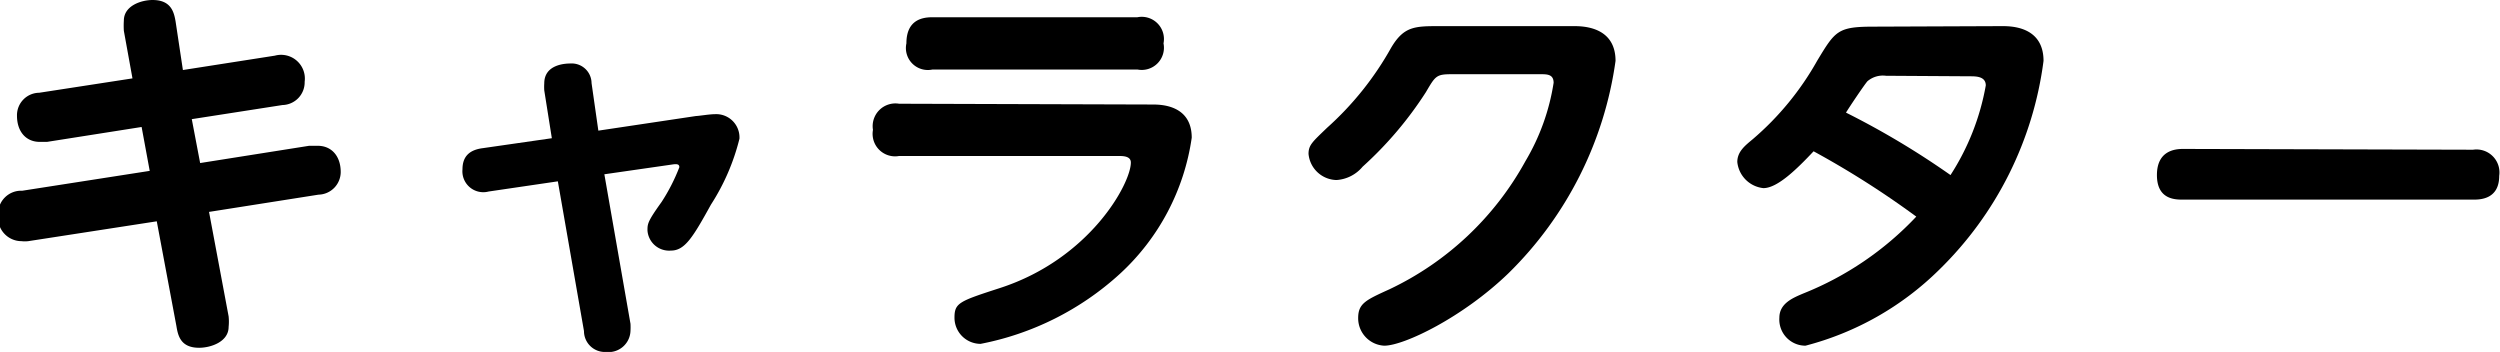
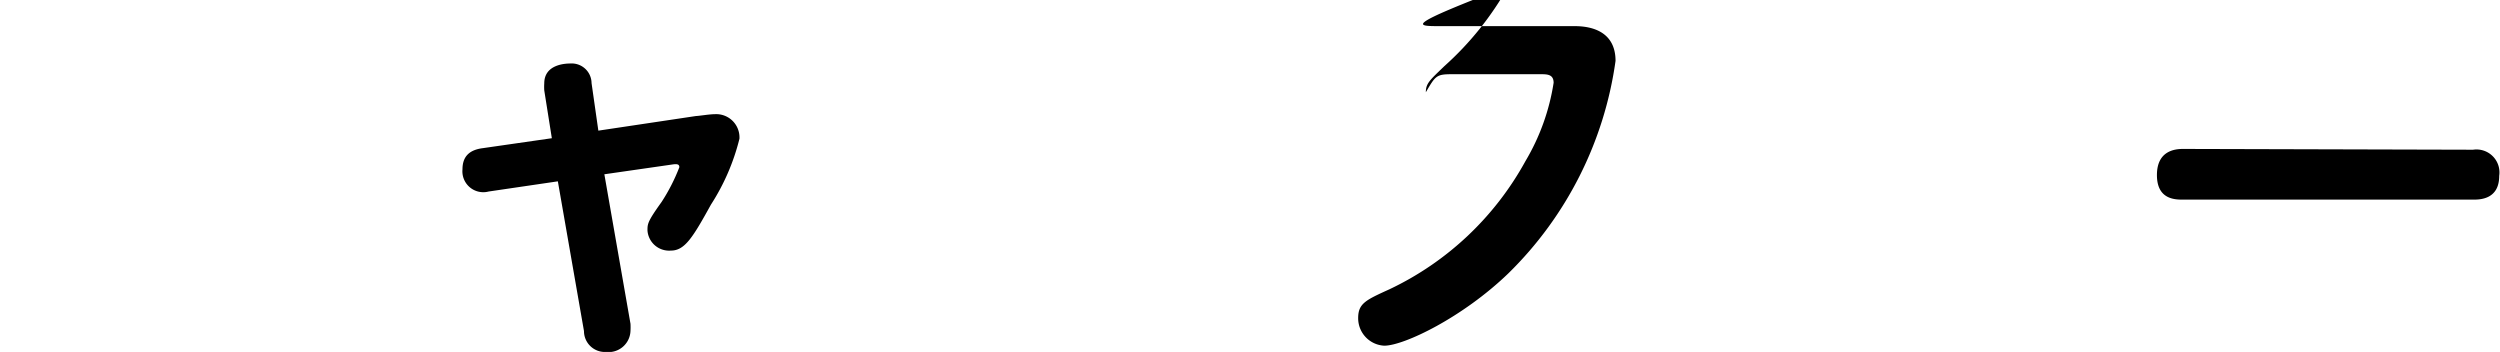
<svg xmlns="http://www.w3.org/2000/svg" viewBox="0 0 95.68 13.47" width="95.68" height="13.47">
  <g id="レイヤー_2" data-name="レイヤー 2">
    <g id="グローバルナビ">
-       <path d="M4.74,1.18a3.14,3.14,0,0,1,0-.39c0-.58.68-.79,1.1-.79.72,0,.82.48.88.82L7,2.68l3.52-.55a.91.91,0,0,1,1.14,1,.87.87,0,0,1-.85.89l-3.47.54.32,1.68,4.17-.66.33,0c.55,0,.88.42.88,1a.87.87,0,0,1-.85.87L8,8.11l.75,4a1.94,1.94,0,0,1,0,.4c0,.57-.68.8-1.13.8-.72,0-.81-.48-.87-.84l-.75-4-4.92.76a1.1,1.1,0,0,1-.26,0,.9.9,0,0,1-.89-1A.88.88,0,0,1,.85,7.3l4.88-.76L5.42,4.86,1.8,5.43H1.52c-.53,0-.87-.4-.87-1a.86.86,0,0,1,.85-.88L5.07,3Z" />
      <path d="M20.83,3.46a2.1,2.1,0,0,1,0-.27c0-.72.79-.76,1-.76a.76.76,0,0,1,.81.75L22.9,5l3.74-.56c.1,0,.51-.07.72-.07a.89.89,0,0,1,.94.94,8.34,8.34,0,0,1-1.09,2.52c-.69,1.25-1,1.76-1.53,1.76a.83.83,0,0,1-.9-.77c0-.25,0-.34.54-1.09A7.12,7.12,0,0,0,26,6.4c0-.13-.11-.13-.3-.1l-2.57.37,1,5.72a2.44,2.44,0,0,1,0,.27.84.84,0,0,1-.94.81.8.8,0,0,1-.84-.8l-1-5.73-2.65.39a.8.8,0,0,1-1-.85c0-.53.31-.75.78-.81l2.64-.38Z" />
-       <path d="M44.1,4c.3,0,1.51,0,1.51,1.27a8.76,8.76,0,0,1-2.76,5.22,11,11,0,0,1-5.32,2.67,1,1,0,0,1-1-1c0-.57.18-.63,1.75-1.14,3.44-1.12,5-4,5-4.8,0-.24-.28-.25-.46-.25H34.41a.86.86,0,0,1-1-1,.87.87,0,0,1,1-1ZM43.53.66a.85.85,0,0,1,1,1,.85.85,0,0,1-1,1H35.69a.84.84,0,0,1-1-1c0-.93.65-1,1-1Z" />
-       <path d="M60.22,1c.33,0,1.61,0,1.61,1.33a14.11,14.11,0,0,1-4.1,8.13c-1.75,1.69-4,2.77-4.75,2.77a1.05,1.05,0,0,1-1-1.06c0-.56.3-.69,1.2-1.1a11.6,11.6,0,0,0,5.2-4.9,8.37,8.37,0,0,0,1.08-3c0-.33-.25-.33-.51-.33H55.57c-.6,0-.63.06-1,.69a14.12,14.12,0,0,1-2.42,2.85,1.42,1.42,0,0,1-1,.51,1.1,1.1,0,0,1-1.07-1c0-.34.15-.46.71-1a11.87,11.87,0,0,0,2.45-3.06C53.73,1,54.15,1,55.11,1Z" />
-       <path d="M76.62,1c.33,0,1.59,0,1.59,1.33a13.61,13.61,0,0,1-4,8,11.34,11.34,0,0,1-5.11,2.9,1,1,0,0,1-1-1.07c0-.55.52-.76.92-.93a12.08,12.08,0,0,0,4.32-2.94,34.57,34.57,0,0,0-3.93-2.5c-.63.67-1.38,1.41-1.92,1.41a1.12,1.12,0,0,1-1-1c0-.4.3-.63.6-.88a11.08,11.08,0,0,0,2.46-3c.69-1.14.78-1.3,2.16-1.3Zm-4.44,1.9a.91.91,0,0,0-.71.21c-.13.15-.7,1-.82,1.2a31.41,31.41,0,0,1,4,2.39A9.31,9.31,0,0,0,76,3.27c0-.35-.38-.35-.6-.35Z" />
+       <path d="M60.22,1c.33,0,1.61,0,1.61,1.33a14.11,14.11,0,0,1-4.1,8.13c-1.75,1.69-4,2.77-4.75,2.77a1.05,1.05,0,0,1-1-1.06c0-.56.3-.69,1.2-1.1a11.6,11.6,0,0,0,5.2-4.9,8.37,8.37,0,0,0,1.08-3c0-.33-.25-.33-.51-.33H55.57c-.6,0-.63.06-1,.69c0-.34.15-.46.71-1a11.87,11.87,0,0,0,2.45-3.06C53.73,1,54.15,1,55.11,1Z" />
      <path d="M94.65,5.73a.88.88,0,0,1,1,1c0,.91-.75.91-1,.91H83.55c-.3,0-1,0-1-.94s.7-1,1-1Z" />
    </g>
  </g>
</svg>